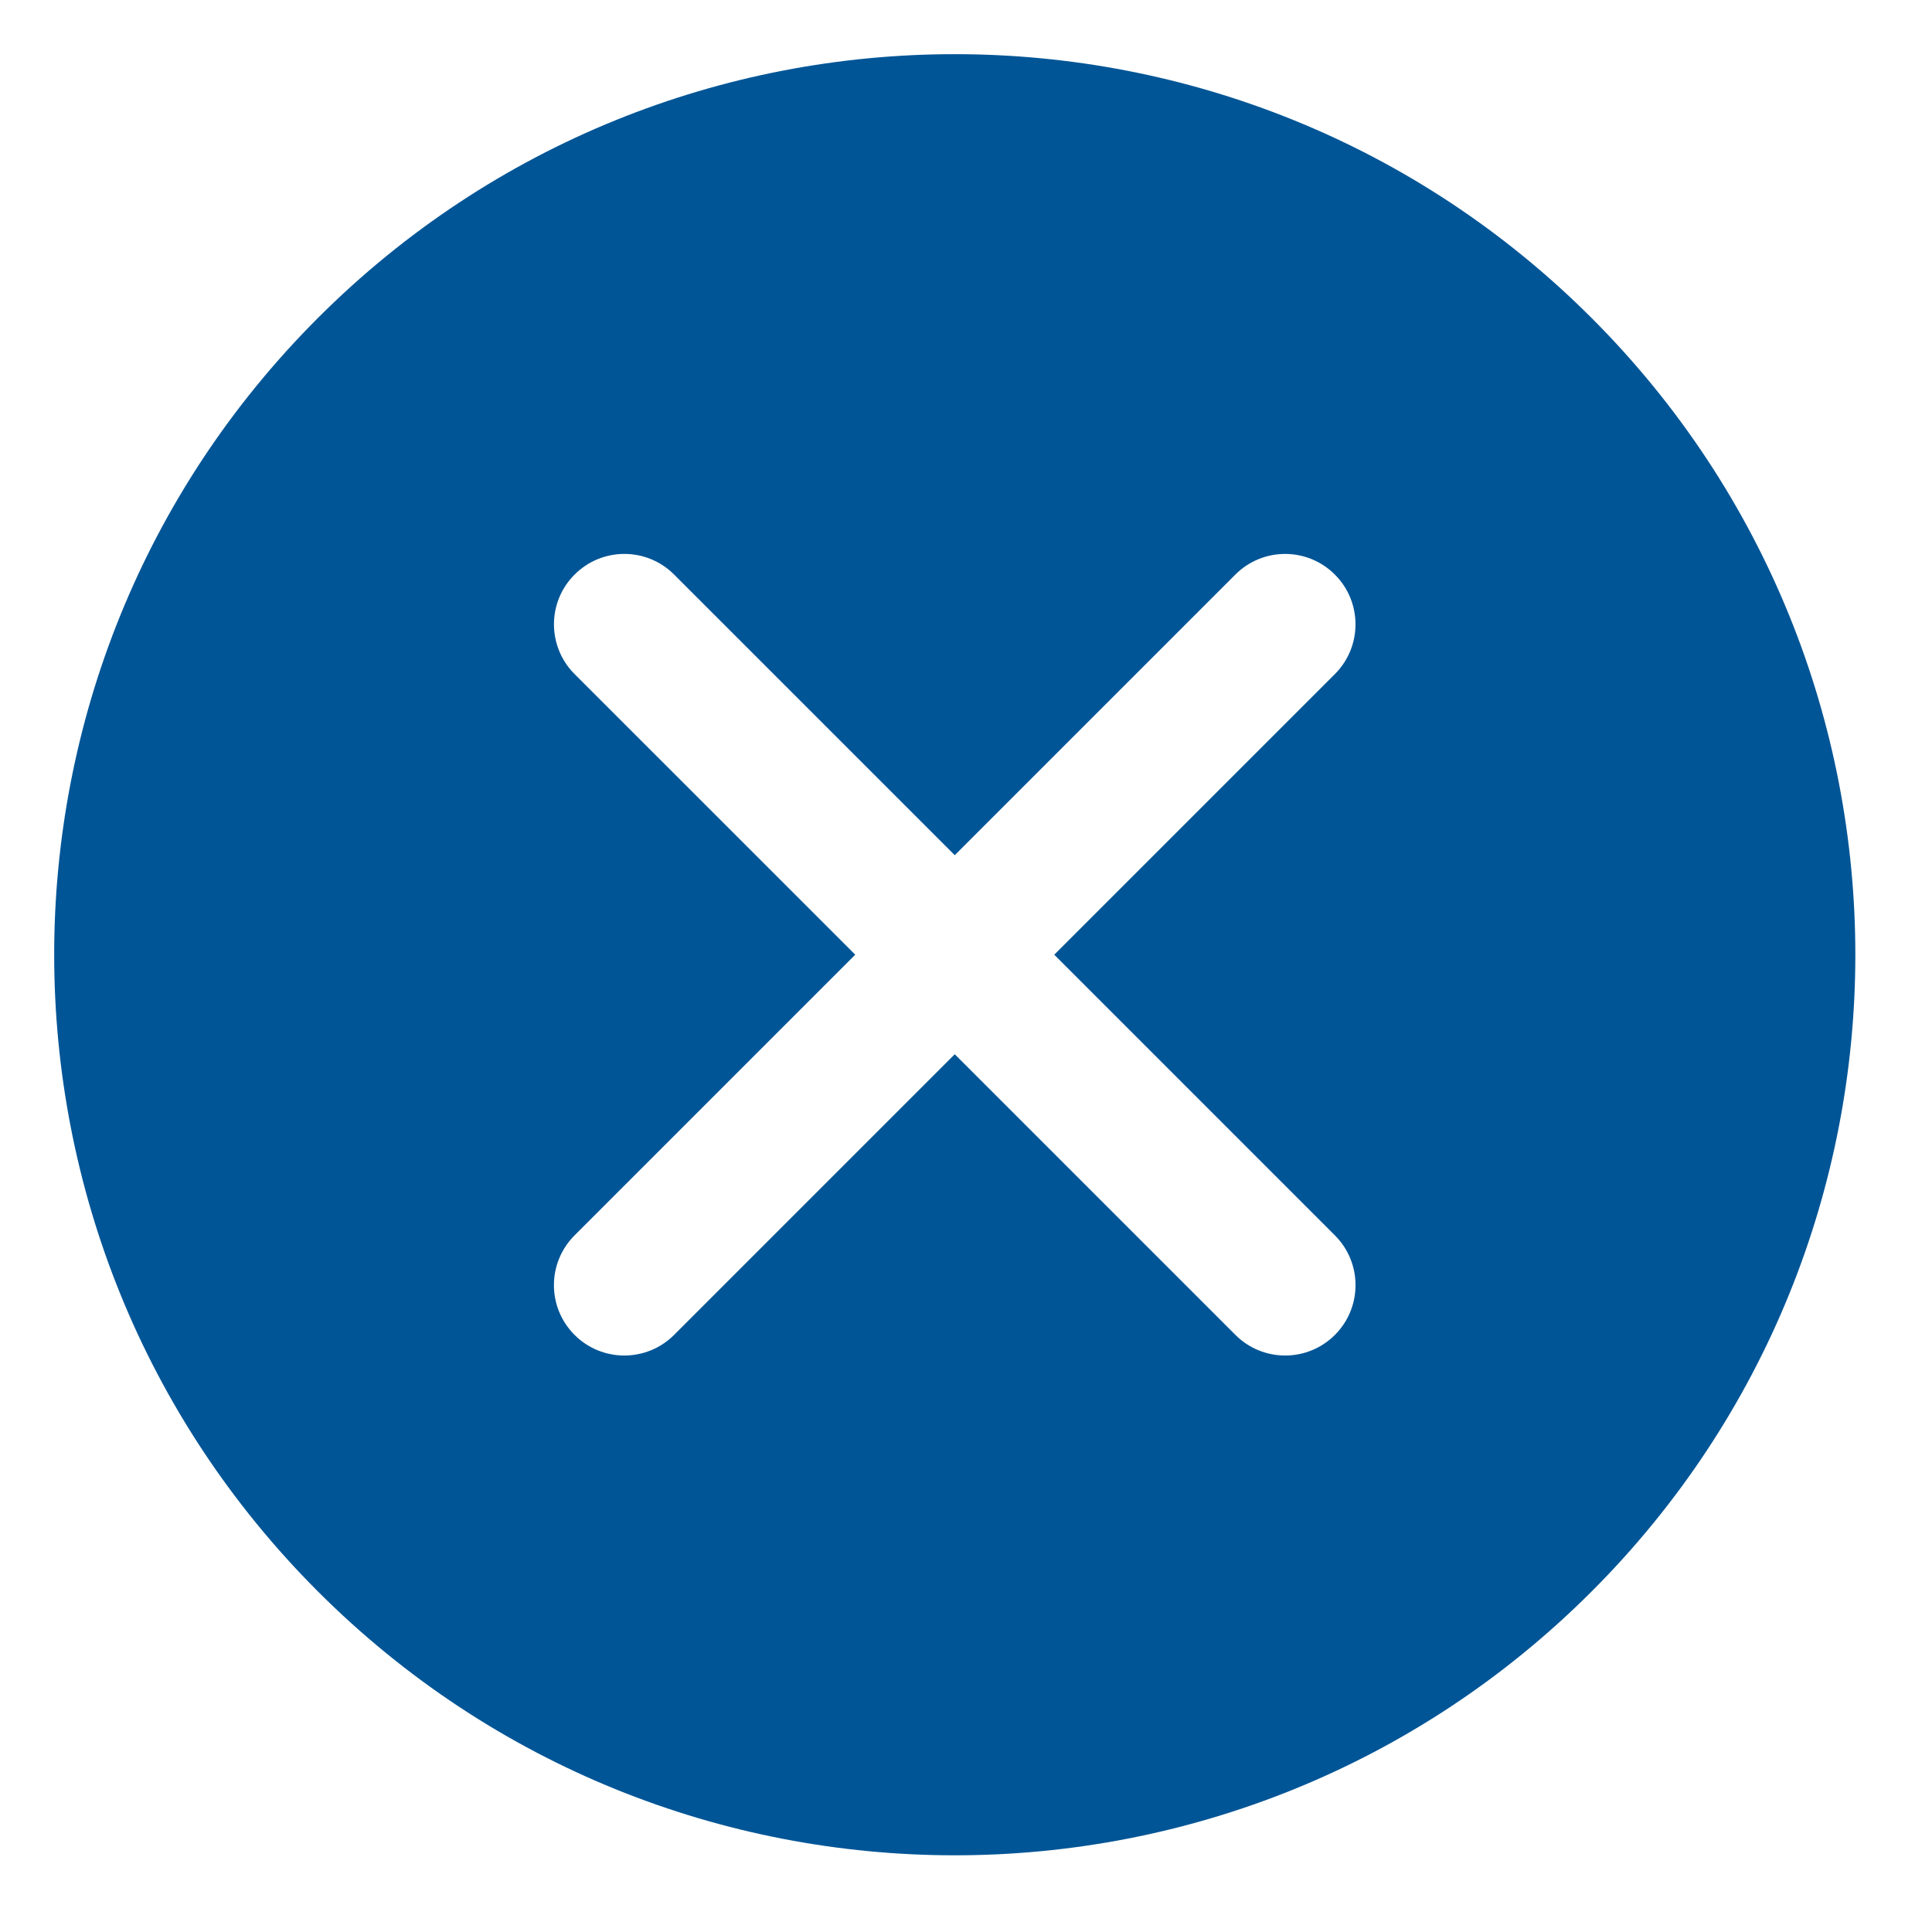
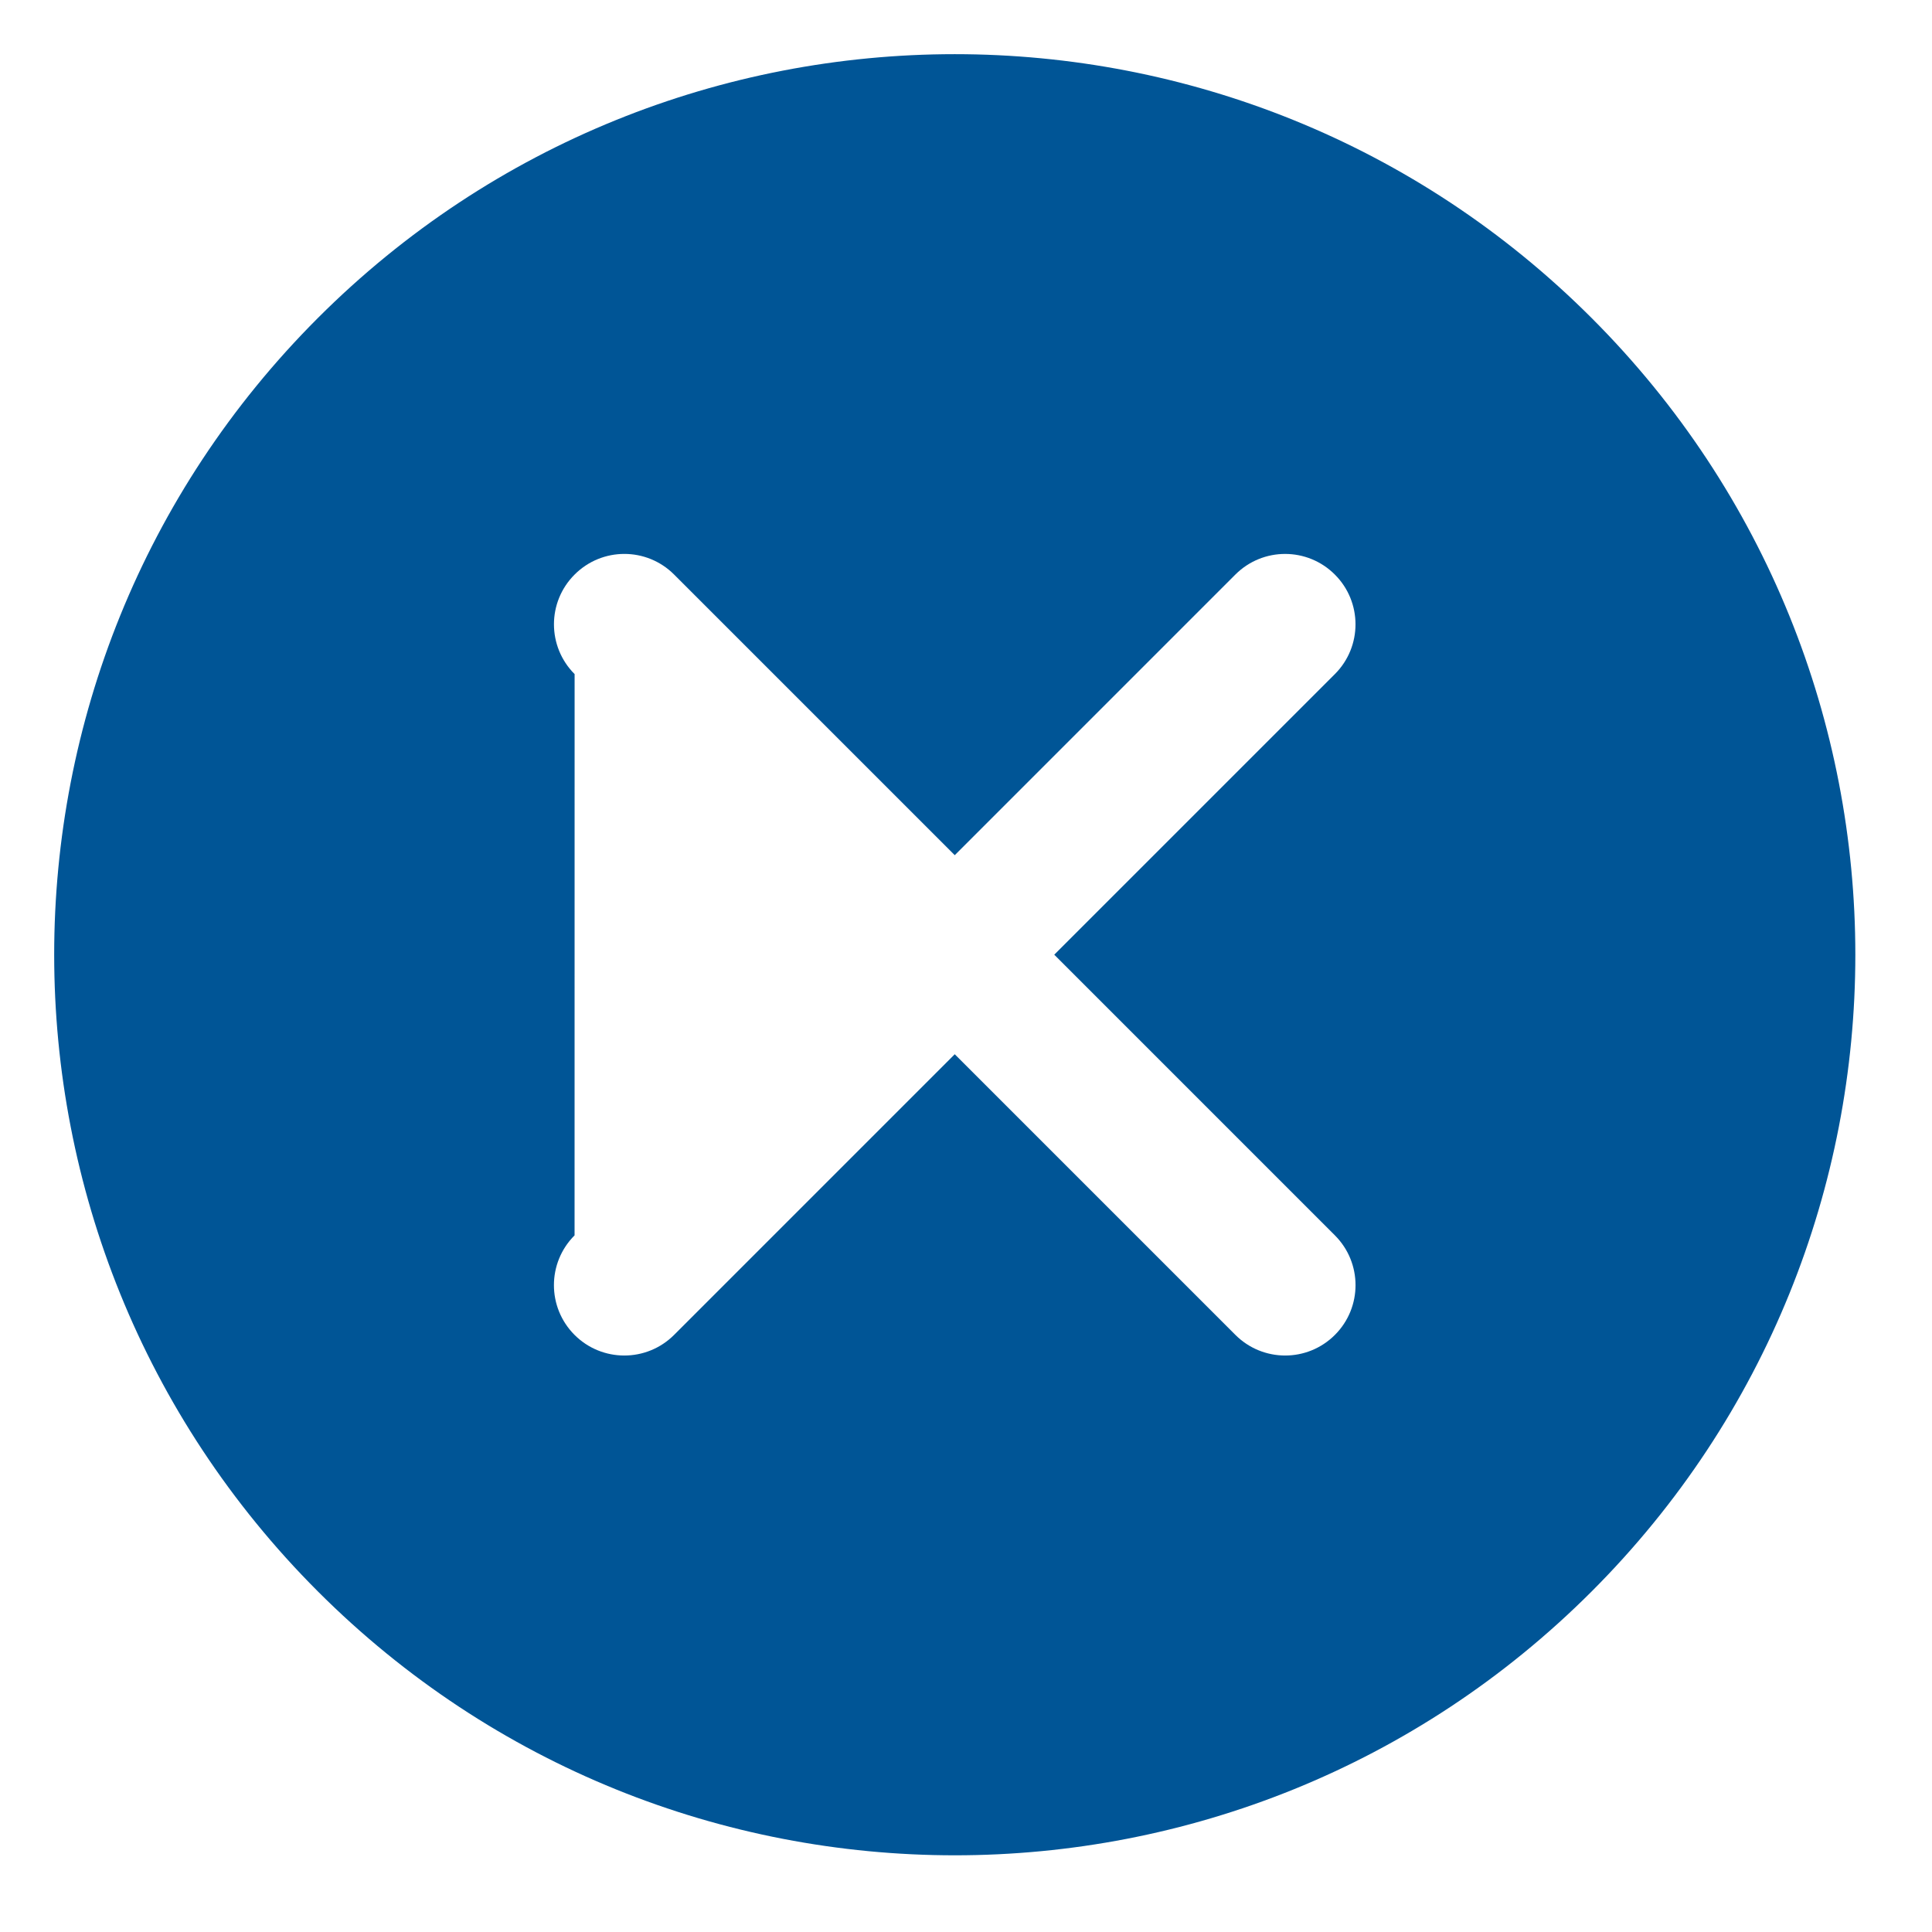
<svg xmlns="http://www.w3.org/2000/svg" version="1.1" x="0px" y="0px" viewBox="0 0 85.812 85.812" enable-background="new 0 0 85.812 85.812" xml:space="preserve" aria-hidden="true" width="85px" height="85px" style="fill:url(#CerosGradient_id5e3ec43ac);">
  <defs>
    <linearGradient class="cerosgradient" data-cerosgradient="true" id="CerosGradient_id5e3ec43ac" gradientUnits="userSpaceOnUse" x1="50%" y1="100%" x2="50%" y2="0%">
      <stop offset="0%" stop-color="#005596" />
      <stop offset="100%" stop-color="#005596" />
    </linearGradient>
    <linearGradient />
  </defs>
  <g>
-     <path d="M70.69,14.121c-15.621-15.62-40.945-15.62-56.568,0c-15.621,15.62-15.62,40.946,0,56.567   c15.624,15.623,40.949,15.623,56.569,0.002C86.312,55.071,86.313,29.744,70.69,14.121z M54.871,59.29L42.406,46.825L29.942,59.29   c-1.223,1.223-3.202,1.222-4.422,0.002c-1.223-1.224-1.221-3.2,0-4.422l12.466-12.466L25.522,29.941   c-1.223-1.223-1.223-3.201,0-4.421c1.219-1.222,3.199-1.223,4.42,0l12.465,12.464L54.87,25.52c1.222-1.222,3.199-1.222,4.42,0.001   c1.221,1.219,1.222,3.198,0.001,4.419L46.826,42.404l12.465,12.466c1.222,1.222,1.222,3.201,0,4.422S56.093,60.512,54.871,59.29z" style="fill:url(#CerosGradient_id5e3ec43ac);" />
+     <path d="M70.69,14.121c-15.621-15.62-40.945-15.62-56.568,0c-15.621,15.62-15.62,40.946,0,56.567   c15.624,15.623,40.949,15.623,56.569,0.002C86.312,55.071,86.313,29.744,70.69,14.121z M54.871,59.29L42.406,46.825L29.942,59.29   c-1.223,1.223-3.202,1.222-4.422,0.002c-1.223-1.224-1.221-3.2,0-4.422L25.522,29.941   c-1.223-1.223-1.223-3.201,0-4.421c1.219-1.222,3.199-1.223,4.42,0l12.465,12.464L54.87,25.52c1.222-1.222,3.199-1.222,4.42,0.001   c1.221,1.219,1.222,3.198,0.001,4.419L46.826,42.404l12.465,12.466c1.222,1.222,1.222,3.201,0,4.422S56.093,60.512,54.871,59.29z" style="fill:url(#CerosGradient_id5e3ec43ac);" />
  </g>
</svg>